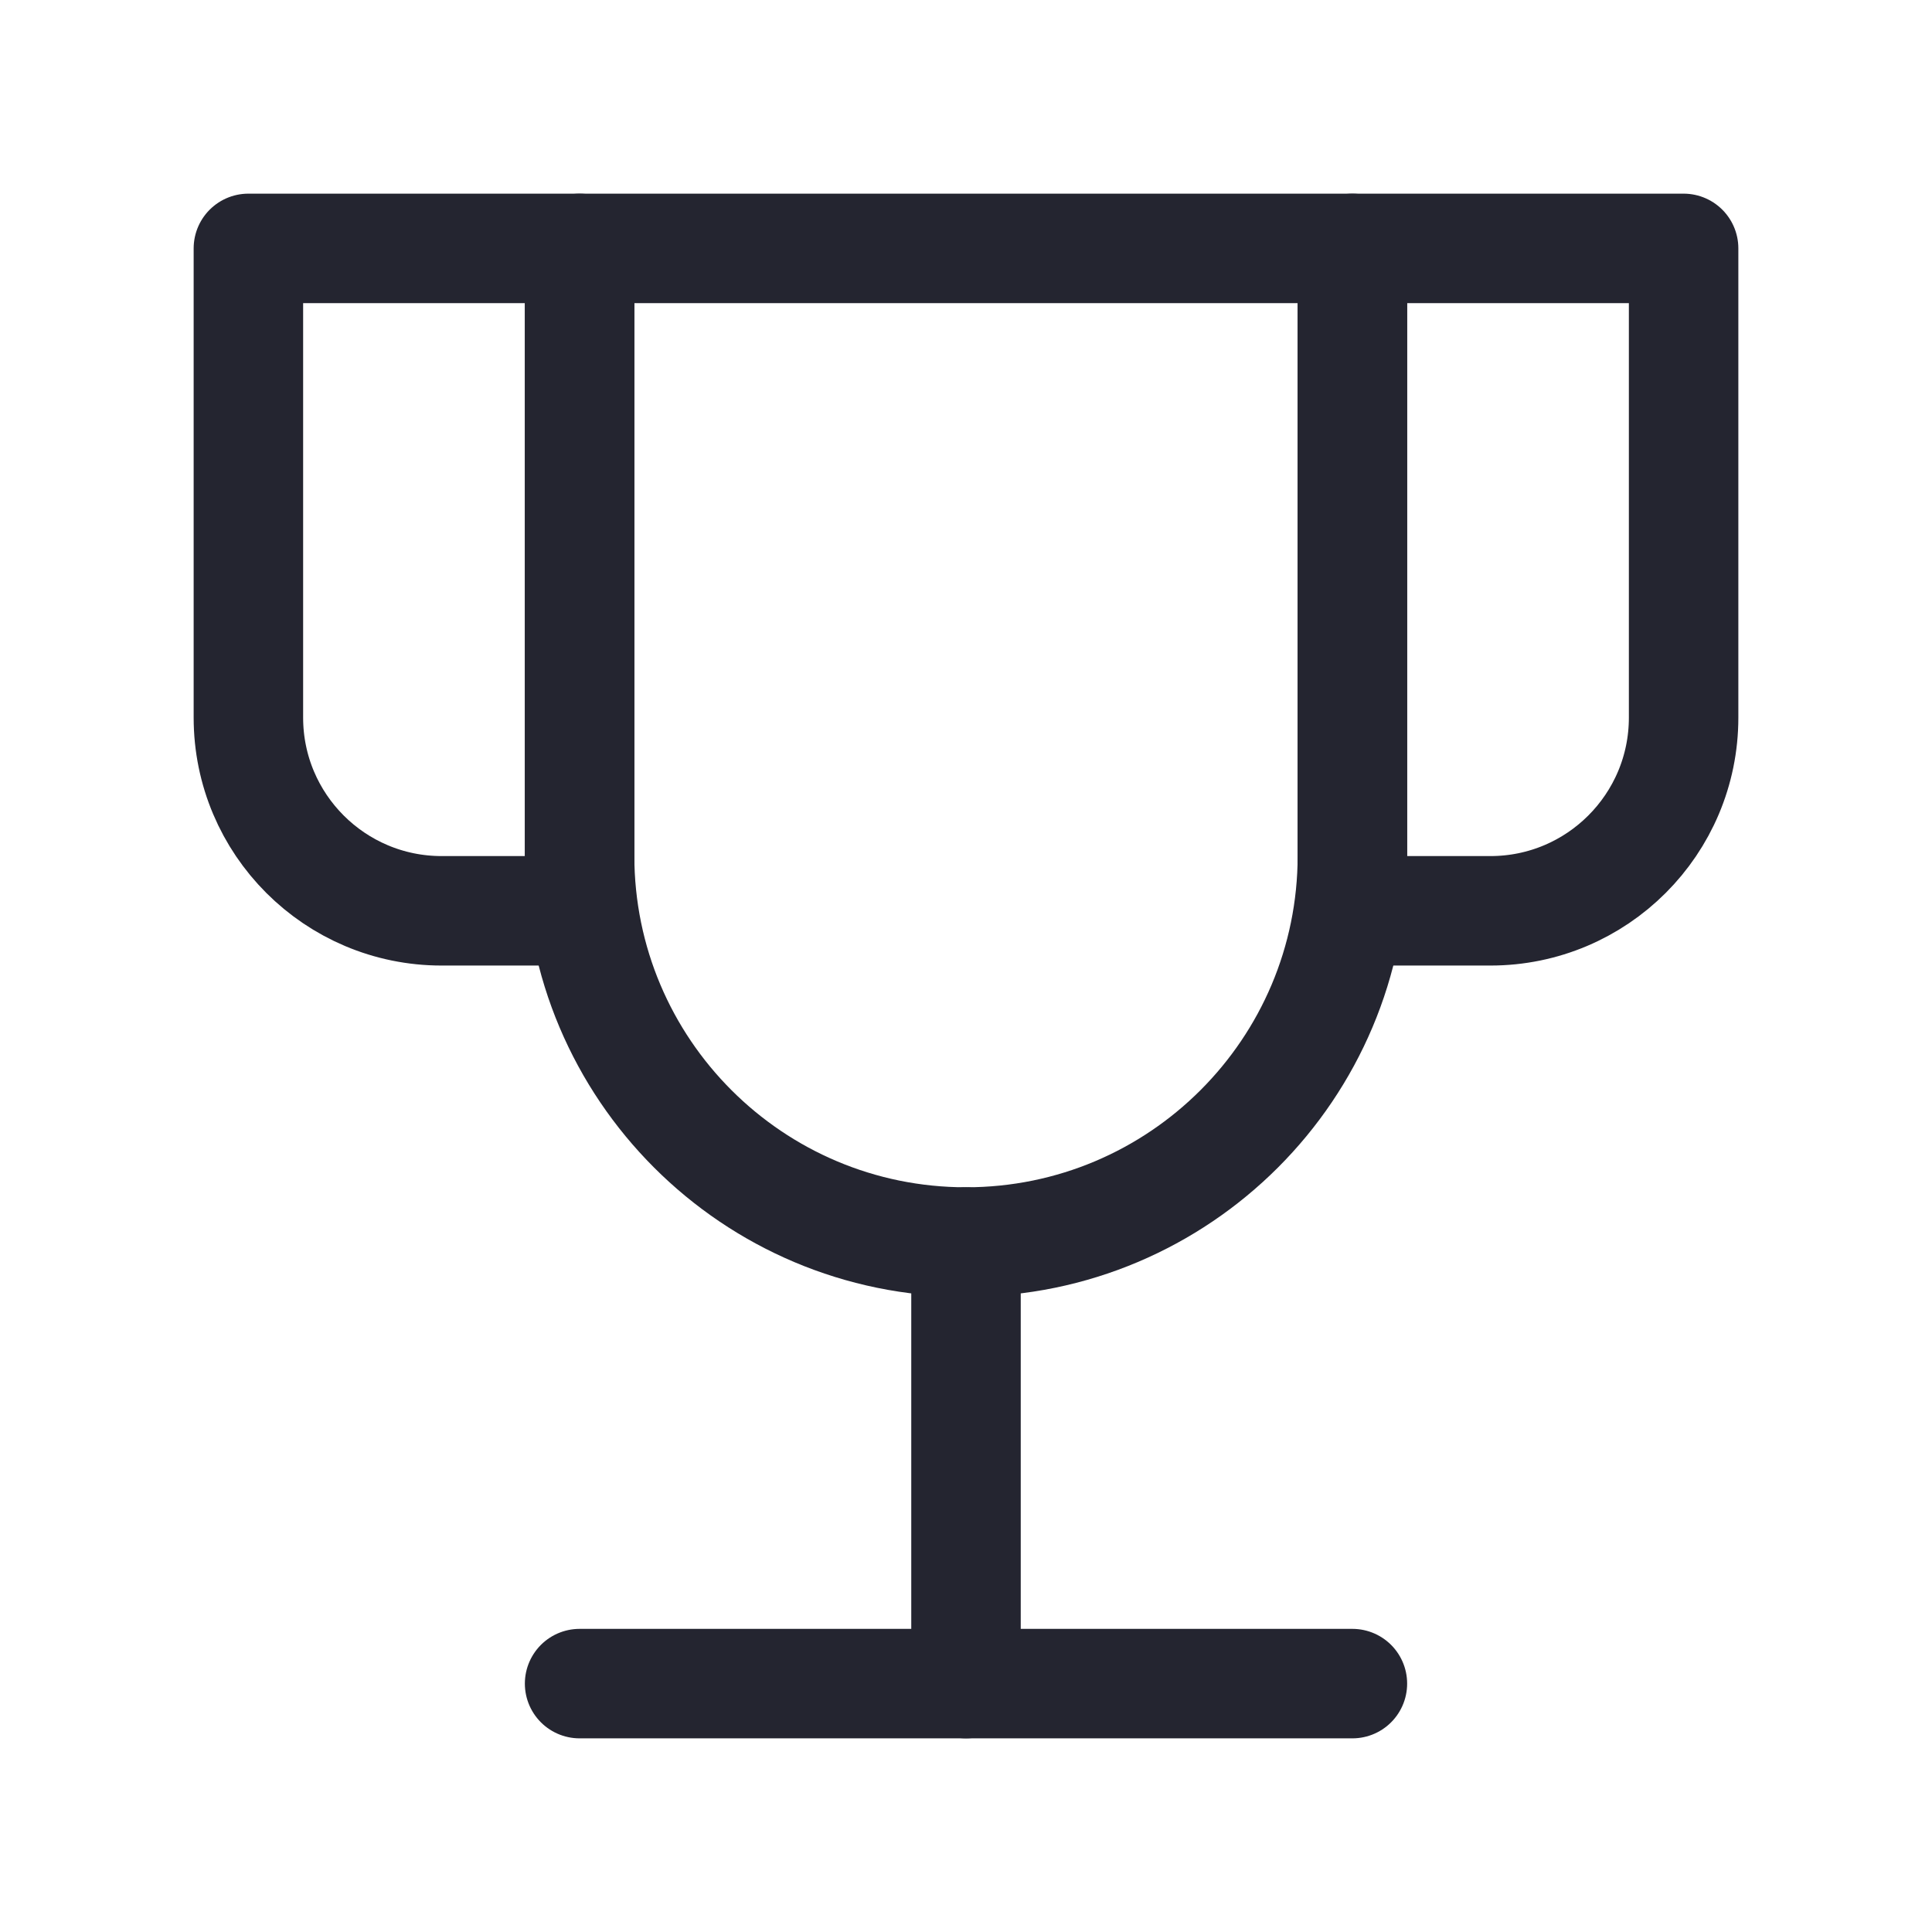
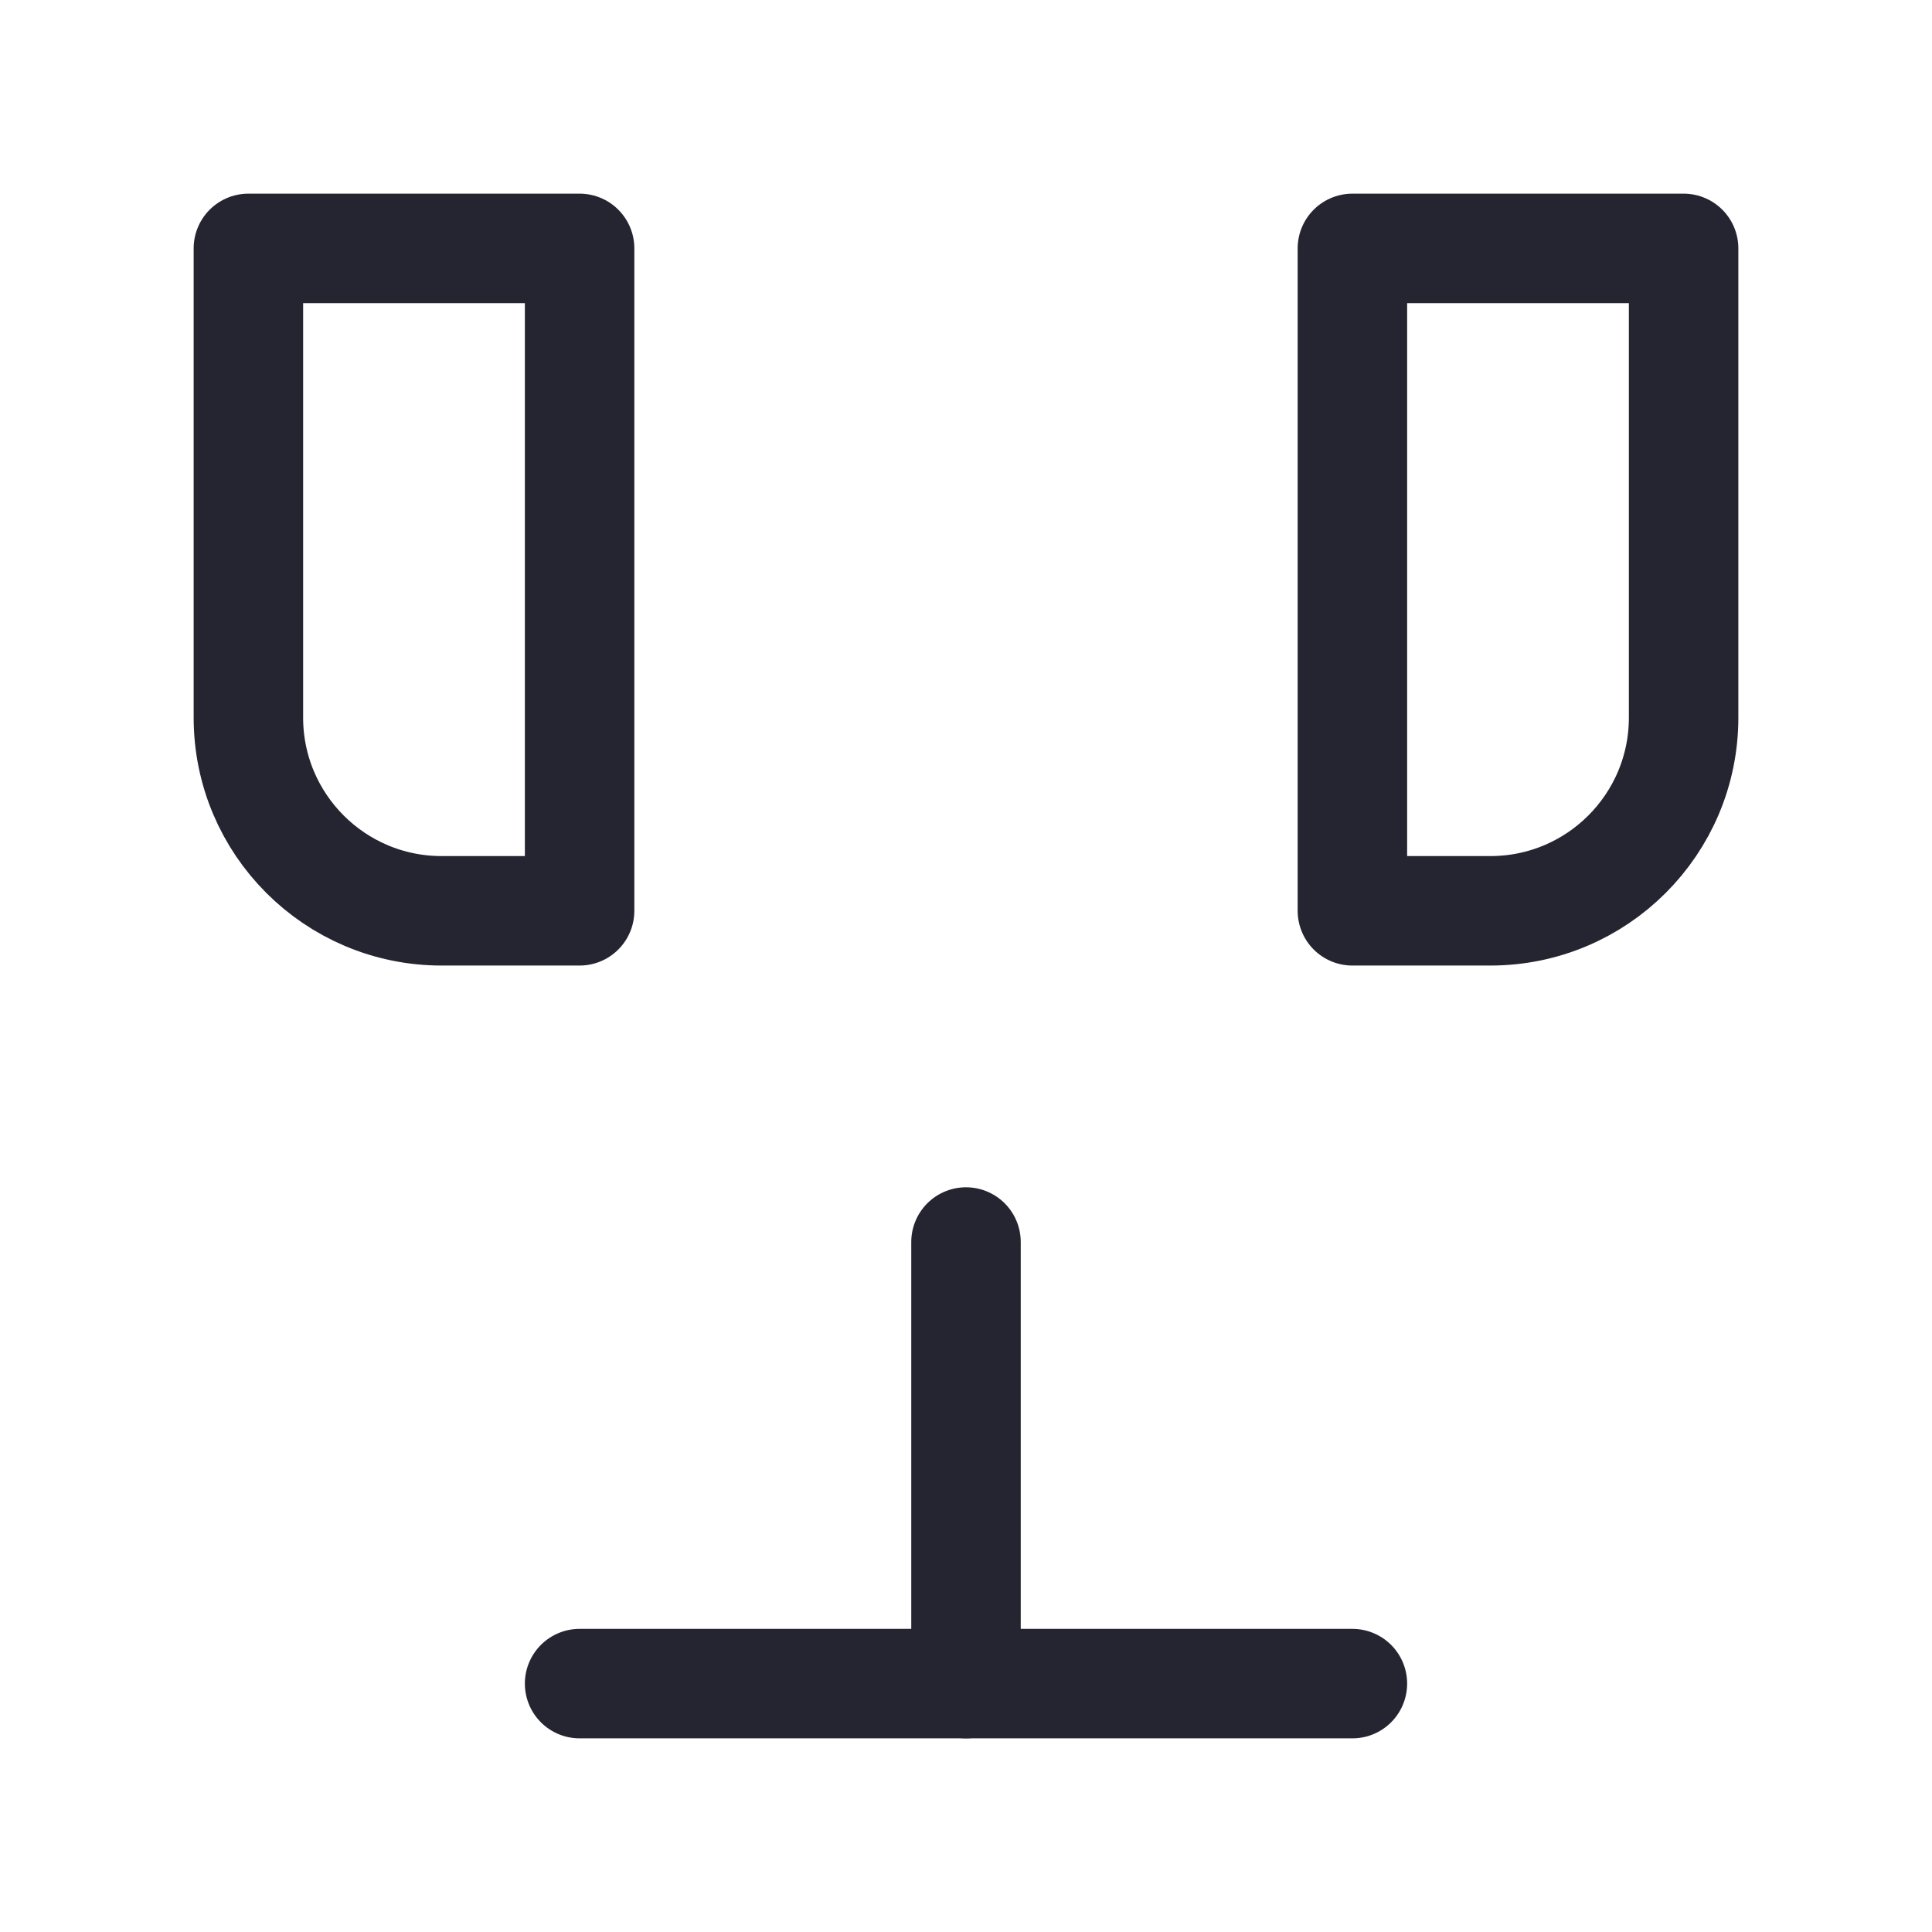
<svg xmlns="http://www.w3.org/2000/svg" width="30" height="30" viewBox="0 0 30 30" fill="none">
  <path d="M15 19.286L15 26.143" stroke="#242530" stroke-width="1.7" stroke-linecap="round" stroke-linejoin="round" />
  <path d="M9 26.143L21 26.143" stroke="#242530" stroke-width="1.7" stroke-linecap="round" stroke-linejoin="round" />
  <path d="M9 3.857H3.857V11.143C3.857 12.8 5.201 14.143 6.857 14.143H9V3.857Z" stroke="#242530" stroke-width="1.7" stroke-linecap="round" stroke-linejoin="round" />
  <path d="M21 3.857H26.143V11.143C26.143 12.8 24.799 14.143 23.143 14.143H21V3.857Z" stroke="#242530" stroke-width="1.7" stroke-linecap="round" stroke-linejoin="round" />
-   <path d="M9 3.857V13.286C9 16.6 11.686 19.286 15 19.286C18.314 19.286 21 16.6 21 13.286V3.857H9Z" stroke="#242530" stroke-width="1.7" stroke-linecap="round" stroke-linejoin="round" />
</svg>